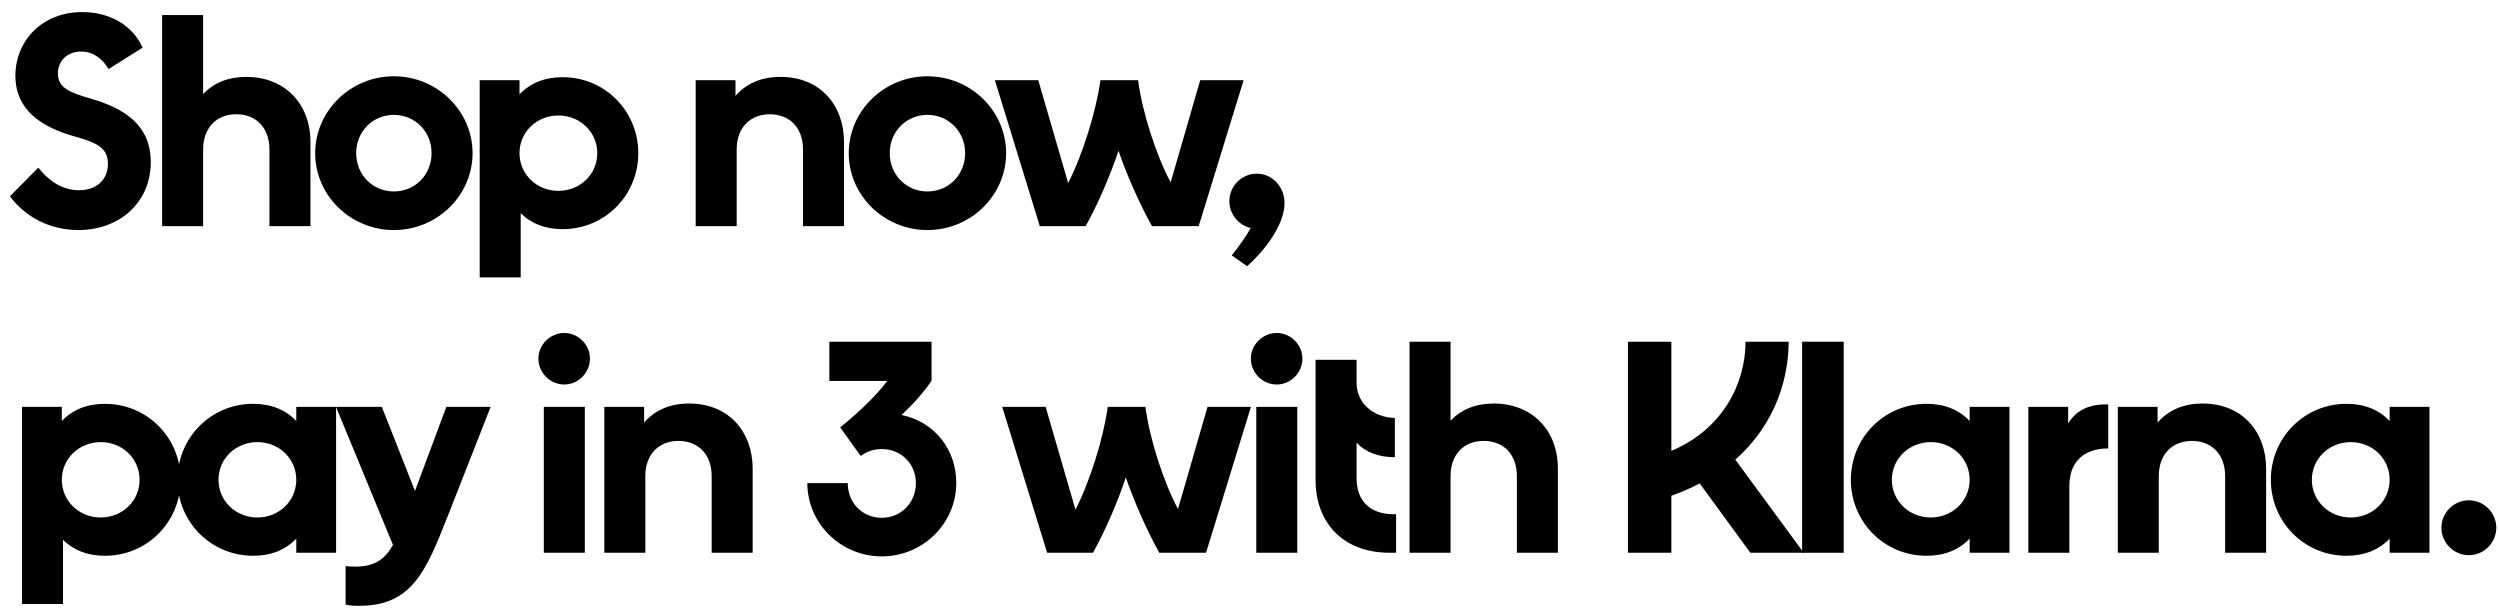
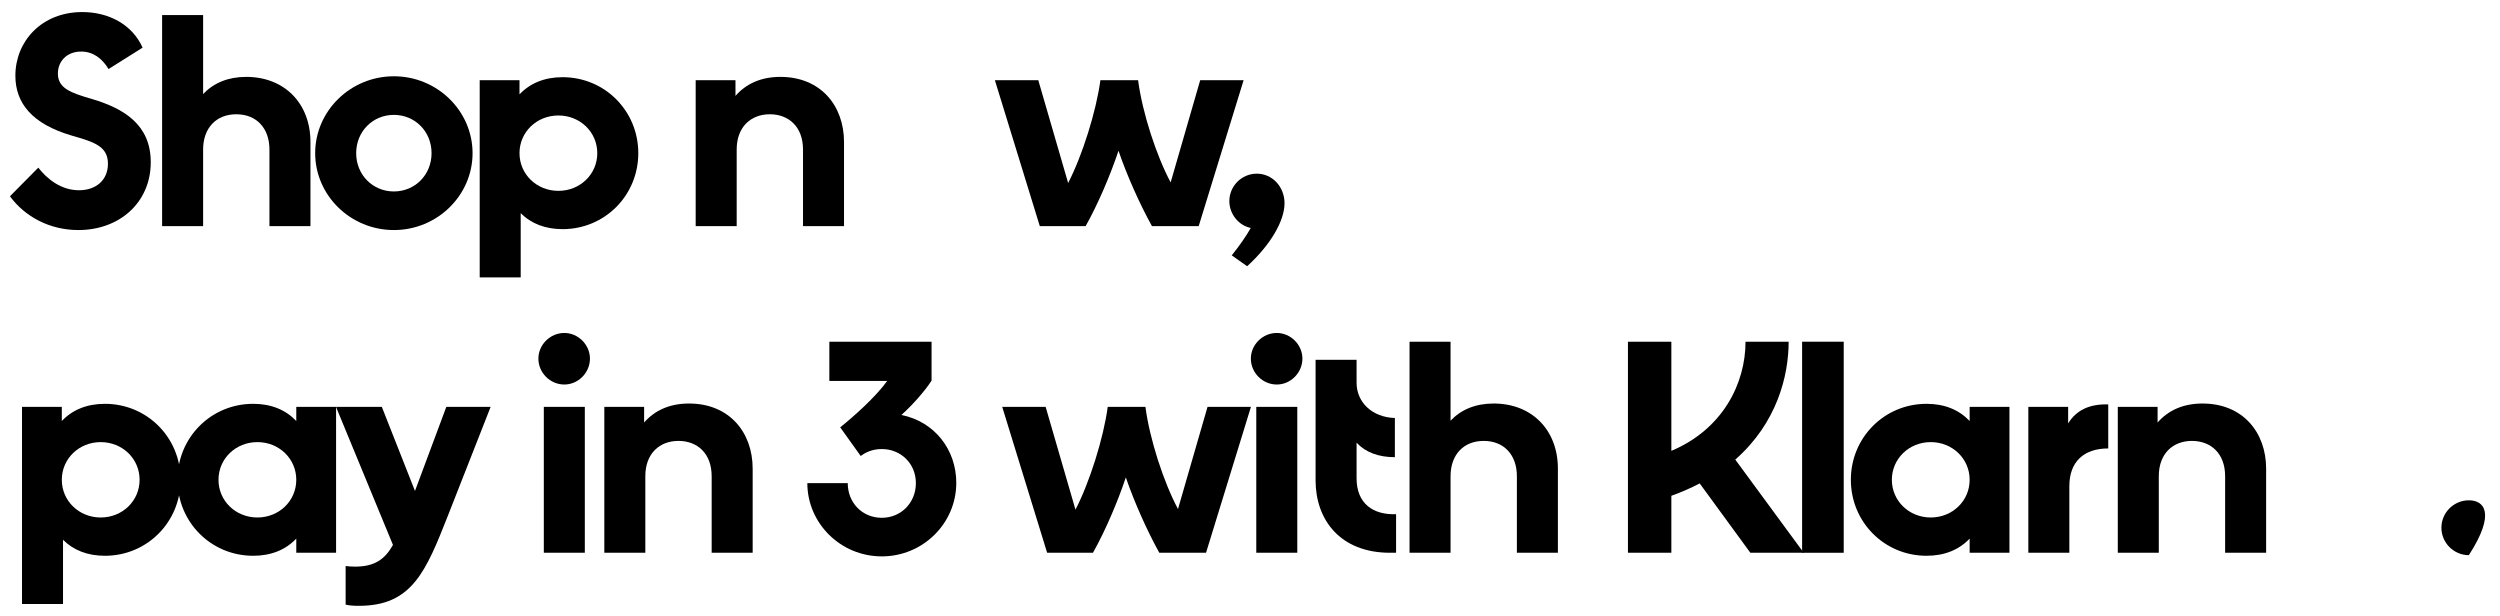
<svg xmlns="http://www.w3.org/2000/svg" width="199px" height="49px" viewBox="0 0 199 49" version="1.1">
  <title>C16FF4F6-F5A9-4E79-8271-815BDB9ACF74</title>
  <g id="Molecules" stroke="none" stroke-width="1" fill="none" fill-rule="evenodd">
    <g transform="translate(-32, -16464)" fill="#000000" fill-rule="nonzero" id="Molecules-/-Klarna-block-/-MOB">
      <g transform="translate(0, 16445)">
        <g id="Shop-now,-pay-in-3-w" transform="translate(32.792, 19.96)">
          <path d="M5.448,17.352 C8.712,17.352 11.208,15.168 11.208,11.952 C11.208,8.976 9.096,7.68 6.504,6.912 C4.848,6.432 3.816,6.072 3.816,4.896 C3.816,3.912 4.536,3.144 5.664,3.144 C6.624,3.144 7.344,3.696 7.848,4.536 L10.56,2.832 C9.72,0.96 7.824,0 5.76,0 C2.496,0 0.432,2.352 0.432,5.064 C0.432,7.224 1.728,8.904 4.944,9.84 C6.696,10.344 7.8,10.68 7.8,12.072 C7.8,13.368 6.864,14.184 5.496,14.184 C4.032,14.184 2.928,13.248 2.256,12.384 L0,14.664 C1.2,16.296 3.168,17.352 5.448,17.352 Z" id="Path" />
          <path d="M18.808,5.16 C17.368,5.16 16.216,5.64 15.376,6.528 L15.376,0.24 L12.112,0.24 L12.112,17.04 L15.376,17.04 L15.376,10.944 C15.376,9.24 16.408,8.136 18.016,8.136 C19.624,8.136 20.656,9.24 20.656,10.944 L20.656,17.04 L23.92,17.04 L23.92,10.344 C23.92,7.272 21.856,5.16 18.808,5.16 Z" id="Path" />
          <path d="M30.56,17.352 C34.016,17.352 36.824,14.592 36.824,11.232 C36.824,7.872 34.016,5.112 30.56,5.112 C27.104,5.112 24.296,7.872 24.296,11.232 C24.296,14.592 27.104,17.352 30.56,17.352 Z M30.56,14.28 C28.88,14.28 27.56,12.96 27.56,11.232 C27.56,9.504 28.88,8.184 30.56,8.184 C32.24,8.184 33.56,9.504 33.56,11.232 C33.56,12.96 32.24,14.28 30.56,14.28 Z" id="Shape" />
          <path d="M43.992,5.184 C42.552,5.184 41.4,5.664 40.56,6.552 L40.56,5.424 L37.392,5.424 L37.392,21.12 L40.656,21.12 L40.656,16.008 C41.496,16.848 42.624,17.28 43.992,17.28 C47.352,17.28 50.016,14.592 50.016,11.232 C50.016,7.872 47.352,5.184 43.992,5.184 Z M43.656,14.232 C41.928,14.232 40.56,12.912 40.56,11.232 C40.56,9.552 41.928,8.232 43.656,8.232 C45.384,8.232 46.752,9.552 46.752,11.232 C46.752,12.912 45.384,14.232 43.656,14.232 Z" id="Shape" />
          <path d="M61.328,5.16 C59.744,5.16 58.568,5.736 57.752,6.672 L57.752,5.424 L54.584,5.424 L54.584,17.04 L57.848,17.04 L57.848,10.944 C57.848,9.144 58.976,8.136 60.488,8.136 C62,8.136 63.128,9.144 63.128,10.944 L63.128,17.04 L66.392,17.04 L66.392,10.344 C66.392,7.44 64.52,5.16 61.328,5.16 Z" id="Path" />
-           <path d="M73.032,17.352 C76.488,17.352 79.296,14.592 79.296,11.232 C79.296,7.872 76.488,5.112 73.032,5.112 C69.576,5.112 66.768,7.872 66.768,11.232 C66.768,14.592 69.576,17.352 73.032,17.352 Z M73.032,14.28 C71.352,14.28 70.032,12.96 70.032,11.232 C70.032,9.504 71.352,8.184 73.032,8.184 C74.712,8.184 76.032,9.504 76.032,11.232 C76.032,12.96 74.712,14.28 73.032,14.28 Z" id="Shape" />
          <path d="M94.744,5.424 L92.392,13.56 C91.24,11.4 90.136,7.992 89.8,5.424 L86.8,5.424 C86.464,7.92 85.36,11.424 84.232,13.608 L81.856,5.424 L78.4,5.424 L81.976,17.04 L85.624,17.04 C86.608,15.288 87.592,12.984 88.24,11.04 C88.912,13.008 89.944,15.312 90.904,17.04 L94.624,17.04 L98.2,5.424 L94.744,5.424 Z" id="Path" />
          <path d="M99.248,12.864 C98.048,12.864 97.064,13.848 97.064,15.048 C97.064,16.08 97.808,16.992 98.768,17.184 C98.408,17.832 97.904,18.552 97.256,19.368 L98.48,20.232 C100.328,18.552 101.456,16.632 101.456,15.216 C101.456,13.92 100.496,12.864 99.248,12.864 Z" id="Path" />
          <path d="M7.56,31.184 C6.12,31.184 4.968,31.664 4.128,32.552 L4.128,31.424 L0.96,31.424 L0.96,47.12 L4.224,47.12 L4.224,42.008 C5.064,42.848 6.192,43.28 7.56,43.28 C10.92,43.28 13.584,40.592 13.584,37.232 C13.584,33.872 10.92,31.184 7.56,31.184 Z M7.224,40.232 C5.496,40.232 4.128,38.912 4.128,37.232 C4.128,35.552 5.496,34.232 7.224,34.232 C8.952,34.232 10.32,35.552 10.32,37.232 C10.32,38.912 8.952,40.232 7.224,40.232 Z" id="Shape" />
          <path d="M22.792,31.424 L22.792,32.552 C21.952,31.664 20.8,31.184 19.36,31.184 C16,31.184 13.336,33.872 13.336,37.232 C13.336,40.592 16,43.28 19.36,43.28 C20.8,43.28 21.952,42.8 22.792,41.912 L22.792,43.04 L25.96,43.04 L25.96,31.424 L22.792,31.424 Z M19.696,40.232 C17.968,40.232 16.6,38.912 16.6,37.232 C16.6,35.552 17.968,34.232 19.696,34.232 C21.424,34.232 22.792,35.552 22.792,37.232 C22.792,38.912 21.424,40.232 19.696,40.232 Z" id="Shape" />
          <path d="M34.736,31.424 L32.24,38.12 L29.6,31.424 L25.952,31.424 L30.488,42.416 C29.84,43.568 29.024,44.144 27.464,44.144 C27.152,44.144 26.936,44.12 26.72,44.096 L26.72,47.168 C26.984,47.24 27.368,47.264 27.776,47.264 C32,47.264 33.104,44.552 34.88,40.04 L38.264,31.424 L34.736,31.424 Z" id="Path" />
          <path d="M44.128,29.648 C45.232,29.648 46.168,28.712 46.168,27.584 C46.168,26.48 45.232,25.544 44.128,25.544 C43,25.544 42.064,26.48 42.064,27.584 C42.064,28.712 43,29.648 44.128,29.648 Z M42.496,43.04 L45.76,43.04 L45.76,31.424 L42.496,31.424 L42.496,43.04 Z" id="Shape" />
          <path d="M54.056,31.16 C52.472,31.16 51.296,31.736 50.48,32.672 L50.48,31.424 L47.312,31.424 L47.312,43.04 L50.576,43.04 L50.576,36.944 C50.576,35.144 51.704,34.136 53.216,34.136 C54.728,34.136 55.856,35.144 55.856,36.944 L55.856,43.04 L59.12,43.04 L59.12,36.344 C59.12,33.44 57.248,31.16 54.056,31.16 Z" id="Path" />
          <path d="M70.96,32.072 C71.872,31.256 72.856,30.128 73.36,29.336 L73.36,26.24 L65.224,26.24 L65.224,29.36 L69.832,29.36 C68.92,30.632 67.168,32.192 66.088,33.056 L67.72,35.336 C68.008,35.12 68.56,34.784 69.4,34.784 C70.912,34.784 72.112,35.936 72.112,37.496 C72.112,39.056 70.936,40.256 69.4,40.256 C67.816,40.256 66.688,39.032 66.688,37.496 L63.472,37.496 C63.472,40.688 66.112,43.328 69.4,43.328 C72.664,43.328 75.328,40.712 75.328,37.472 C75.328,34.832 73.6,32.6 70.96,32.072 Z" id="Path" />
          <path d="M95.328,31.424 L92.976,39.56 C91.824,37.4 90.72,33.992 90.384,31.424 L87.384,31.424 C87.048,33.92 85.944,37.424 84.816,39.608 L82.44,31.424 L78.984,31.424 L82.56,43.04 L86.208,43.04 C87.192,41.288 88.176,38.984 88.824,37.04 C89.496,39.008 90.528,41.312 91.488,43.04 L95.208,43.04 L98.784,31.424 L95.328,31.424 Z" id="Path" />
          <path d="M100.84,29.648 C101.944,29.648 102.88,28.712 102.88,27.584 C102.88,26.48 101.944,25.544 100.84,25.544 C99.712,25.544 98.776,26.48 98.776,27.584 C98.776,28.712 99.712,29.648 100.84,29.648 Z M99.208,43.04 L102.472,43.04 L102.472,31.424 L99.208,31.424 L99.208,43.04 Z" id="Shape" />
          <path d="M107.192,37.112 L107.192,34.28 C107.912,35.048 108.944,35.432 110.24,35.432 L110.24,32.312 C108.464,32.264 107.192,31.088 107.192,29.504 L107.192,27.68 L103.928,27.68 L103.928,37.28 C103.928,40.4 105.872,43.04 109.856,43.04 L110.336,43.04 L110.336,39.968 C108.512,40.04 107.192,39.128 107.192,37.112 Z" id="Path" />
          <path d="M118.104,31.16 C116.664,31.16 115.512,31.64 114.672,32.528 L114.672,26.24 L111.408,26.24 L111.408,43.04 L114.672,43.04 L114.672,36.944 C114.672,35.24 115.704,34.136 117.312,34.136 C118.92,34.136 119.952,35.24 119.952,36.944 L119.952,43.04 L123.216,43.04 L123.216,36.344 C123.216,33.272 121.152,31.16 118.104,31.16 Z" id="Path" />
          <path d="M138.536,43.04 L142.784,43.04 L137.336,35.624 C140.672,32.696 141.584,28.928 141.584,26.24 L138.152,26.24 C138.152,29.552 136.352,33.2 132.248,34.928 L132.248,26.24 L128.792,26.24 L128.792,43.04 L132.248,43.04 L132.248,38.504 C133.064,38.216 133.808,37.88 134.504,37.52 L138.536,43.04 Z" id="Path" />
          <polygon id="Path" points="142.656 43.04 145.968 43.04 145.968 26.24 142.656 26.24" />
          <path d="M155.992,31.424 L155.992,32.552 C155.152,31.664 154,31.184 152.56,31.184 C149.2,31.184 146.536,33.872 146.536,37.232 C146.536,40.592 149.2,43.28 152.56,43.28 C154,43.28 155.152,42.8 155.992,41.912 L155.992,43.04 L159.16,43.04 L159.16,31.424 L155.992,31.424 Z M152.896,40.232 C151.168,40.232 149.8,38.912 149.8,37.232 C149.8,35.552 151.168,34.232 152.896,34.232 C154.624,34.232 155.992,35.552 155.992,37.232 C155.992,38.912 154.624,40.232 152.896,40.232 Z" id="Shape" />
          <path d="M163.832,32.744 L163.832,31.424 L160.664,31.424 L160.664,43.04 L163.928,43.04 L163.928,37.736 C163.928,35.816 165.056,34.736 167.024,34.736 L167.024,31.232 C165.536,31.184 164.48,31.688 163.832,32.744 Z" id="Path" />
          <path d="M174.528,31.16 C172.944,31.16 171.768,31.736 170.952,32.672 L170.952,31.424 L167.784,31.424 L167.784,43.04 L171.048,43.04 L171.048,36.944 C171.048,35.144 172.176,34.136 173.688,34.136 C175.2,34.136 176.328,35.144 176.328,36.944 L176.328,43.04 L179.592,43.04 L179.592,36.344 C179.592,33.44 177.72,31.16 174.528,31.16 Z" id="Path" />
-           <path d="M189.424,31.424 L189.424,32.552 C188.584,31.664 187.432,31.184 185.992,31.184 C182.632,31.184 179.968,33.872 179.968,37.232 C179.968,40.592 182.632,43.28 185.992,43.28 C187.432,43.28 188.584,42.8 189.424,41.912 L189.424,43.04 L192.592,43.04 L192.592,31.424 L189.424,31.424 Z M186.328,40.232 C184.6,40.232 183.232,38.912 183.232,37.232 C183.232,35.552 184.6,34.232 186.328,34.232 C188.056,34.232 189.424,35.552 189.424,37.232 C189.424,38.912 188.056,40.232 186.328,40.232 Z" id="Shape" />
-           <path d="M195.728,43.232 C196.928,43.232 197.912,42.248 197.912,41.048 C197.912,39.848 196.928,38.864 195.728,38.864 C194.528,38.864 193.544,39.848 193.544,41.048 C193.544,42.248 194.528,43.232 195.728,43.232 Z" id="Path" />
+           <path d="M195.728,43.232 C197.912,39.848 196.928,38.864 195.728,38.864 C194.528,38.864 193.544,39.848 193.544,41.048 C193.544,42.248 194.528,43.232 195.728,43.232 Z" id="Path" />
        </g>
      </g>
    </g>
  </g>
</svg>